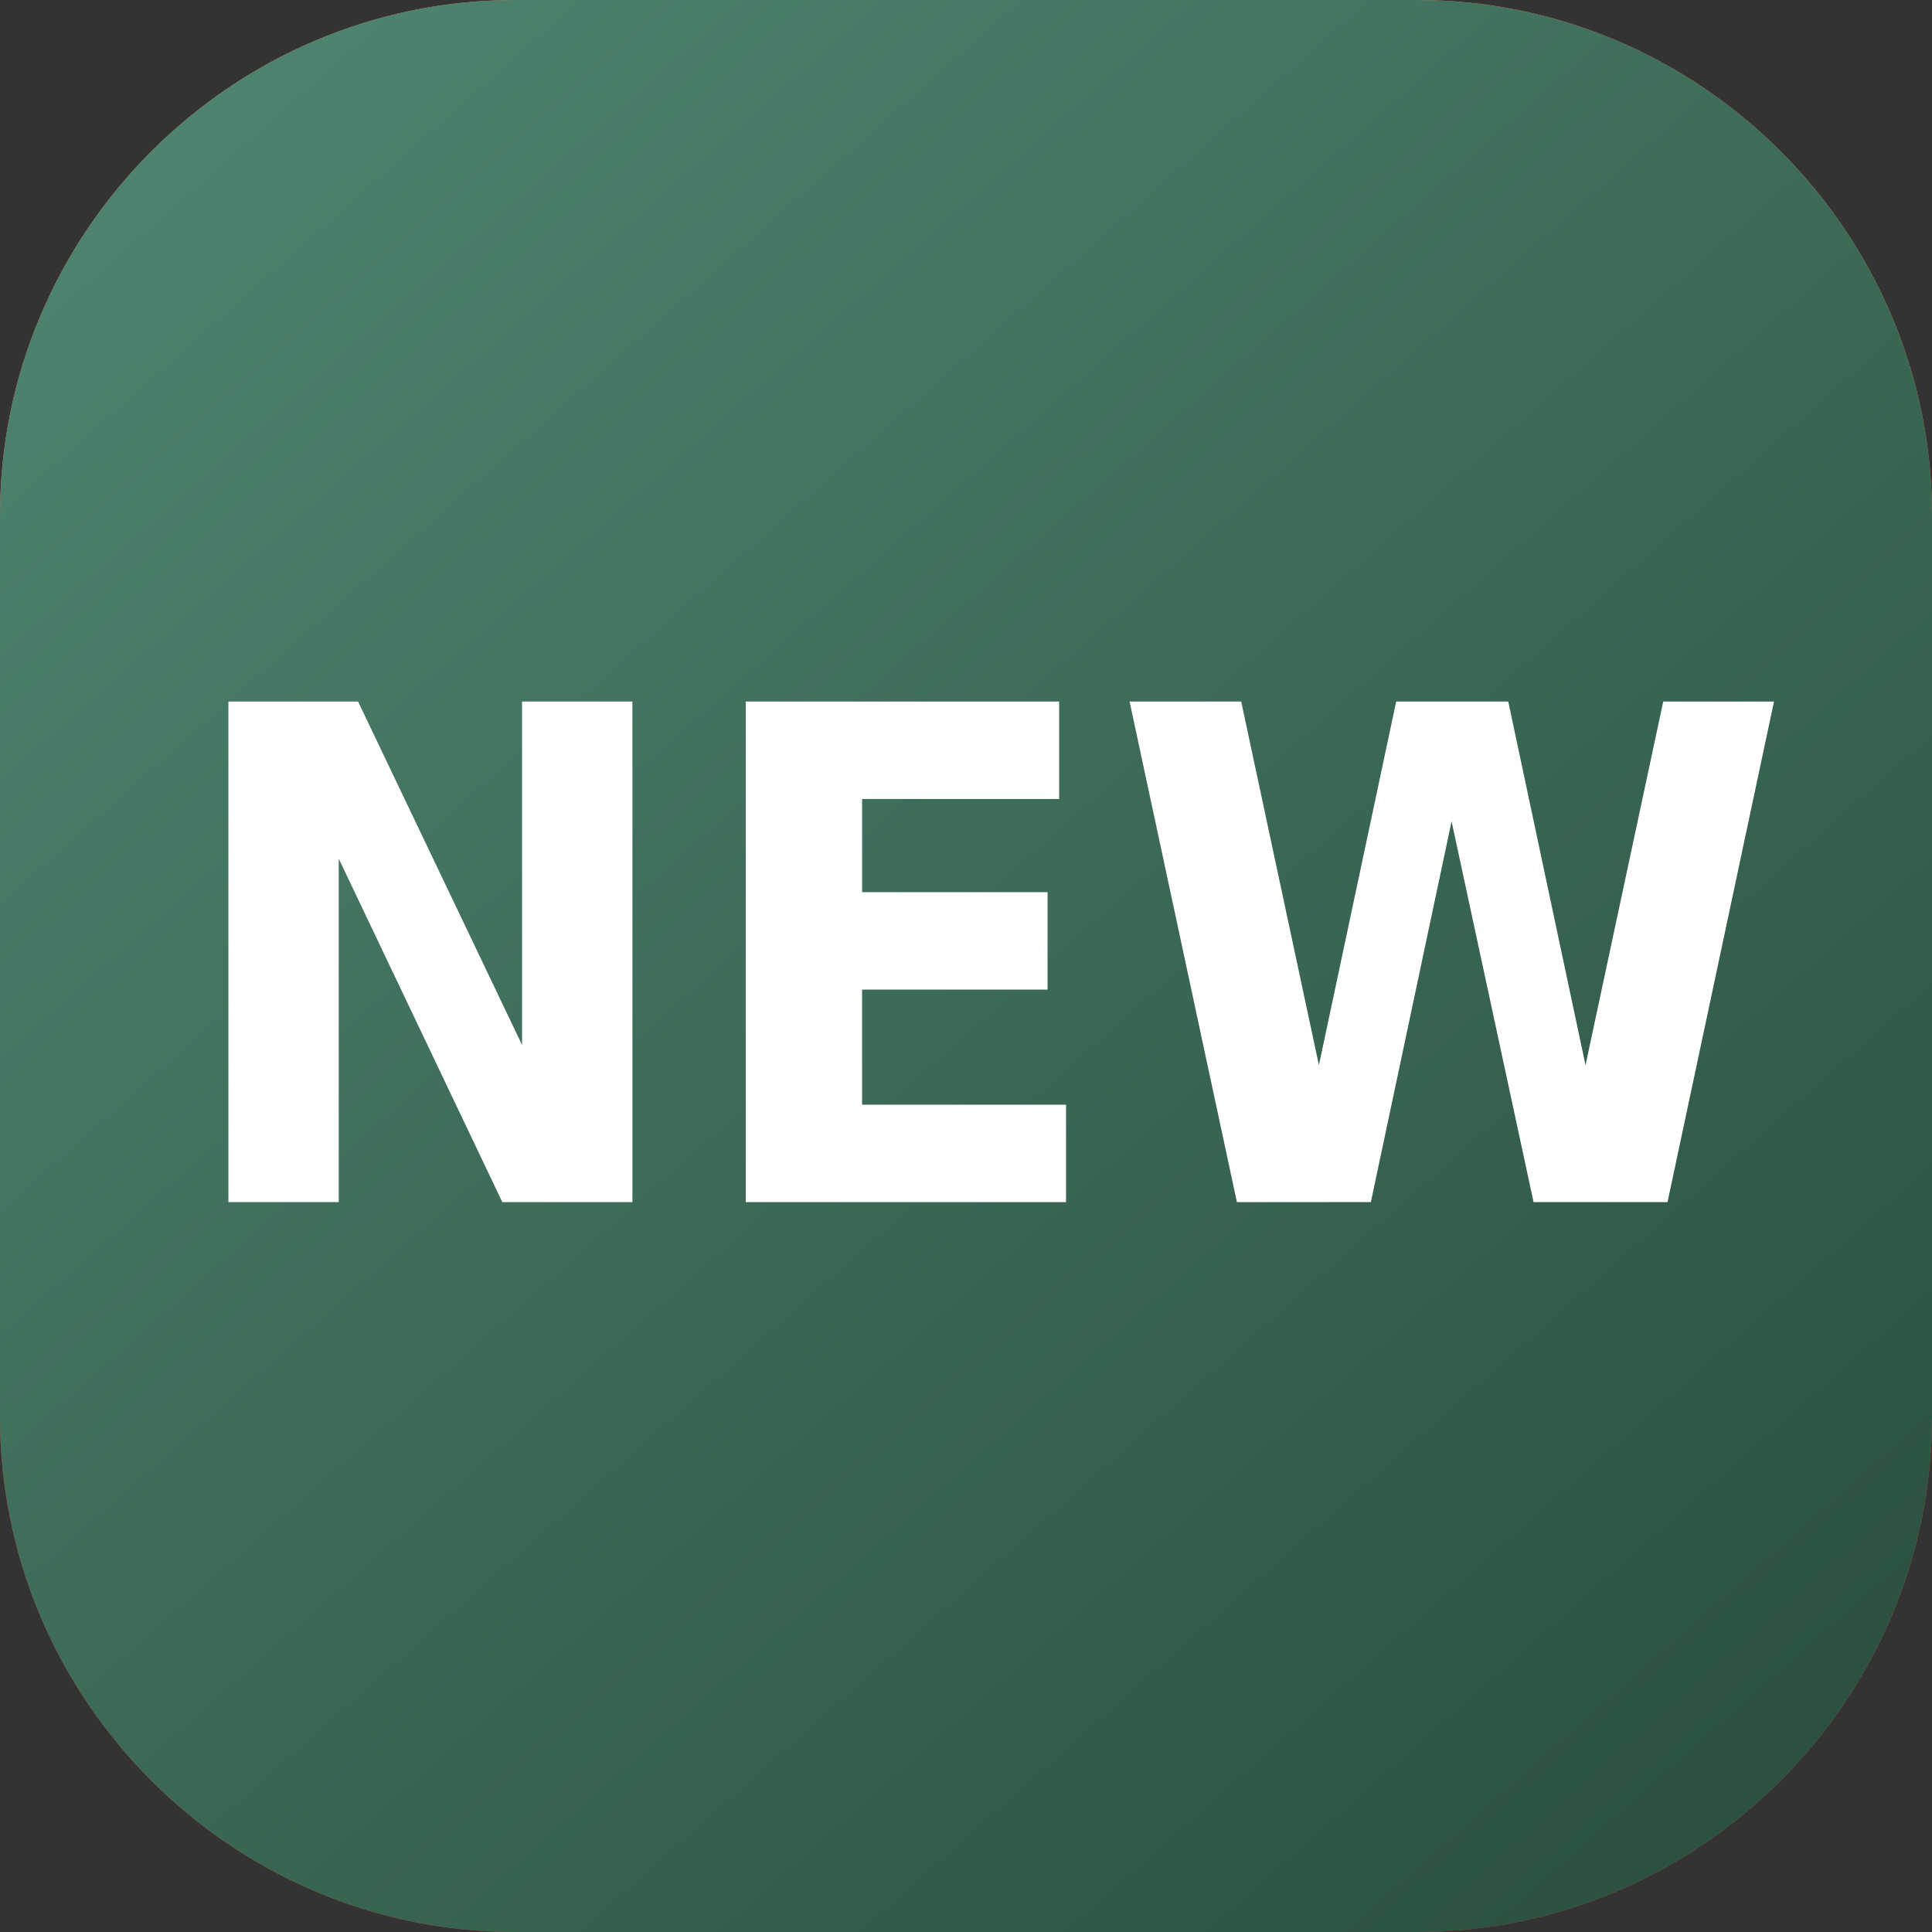
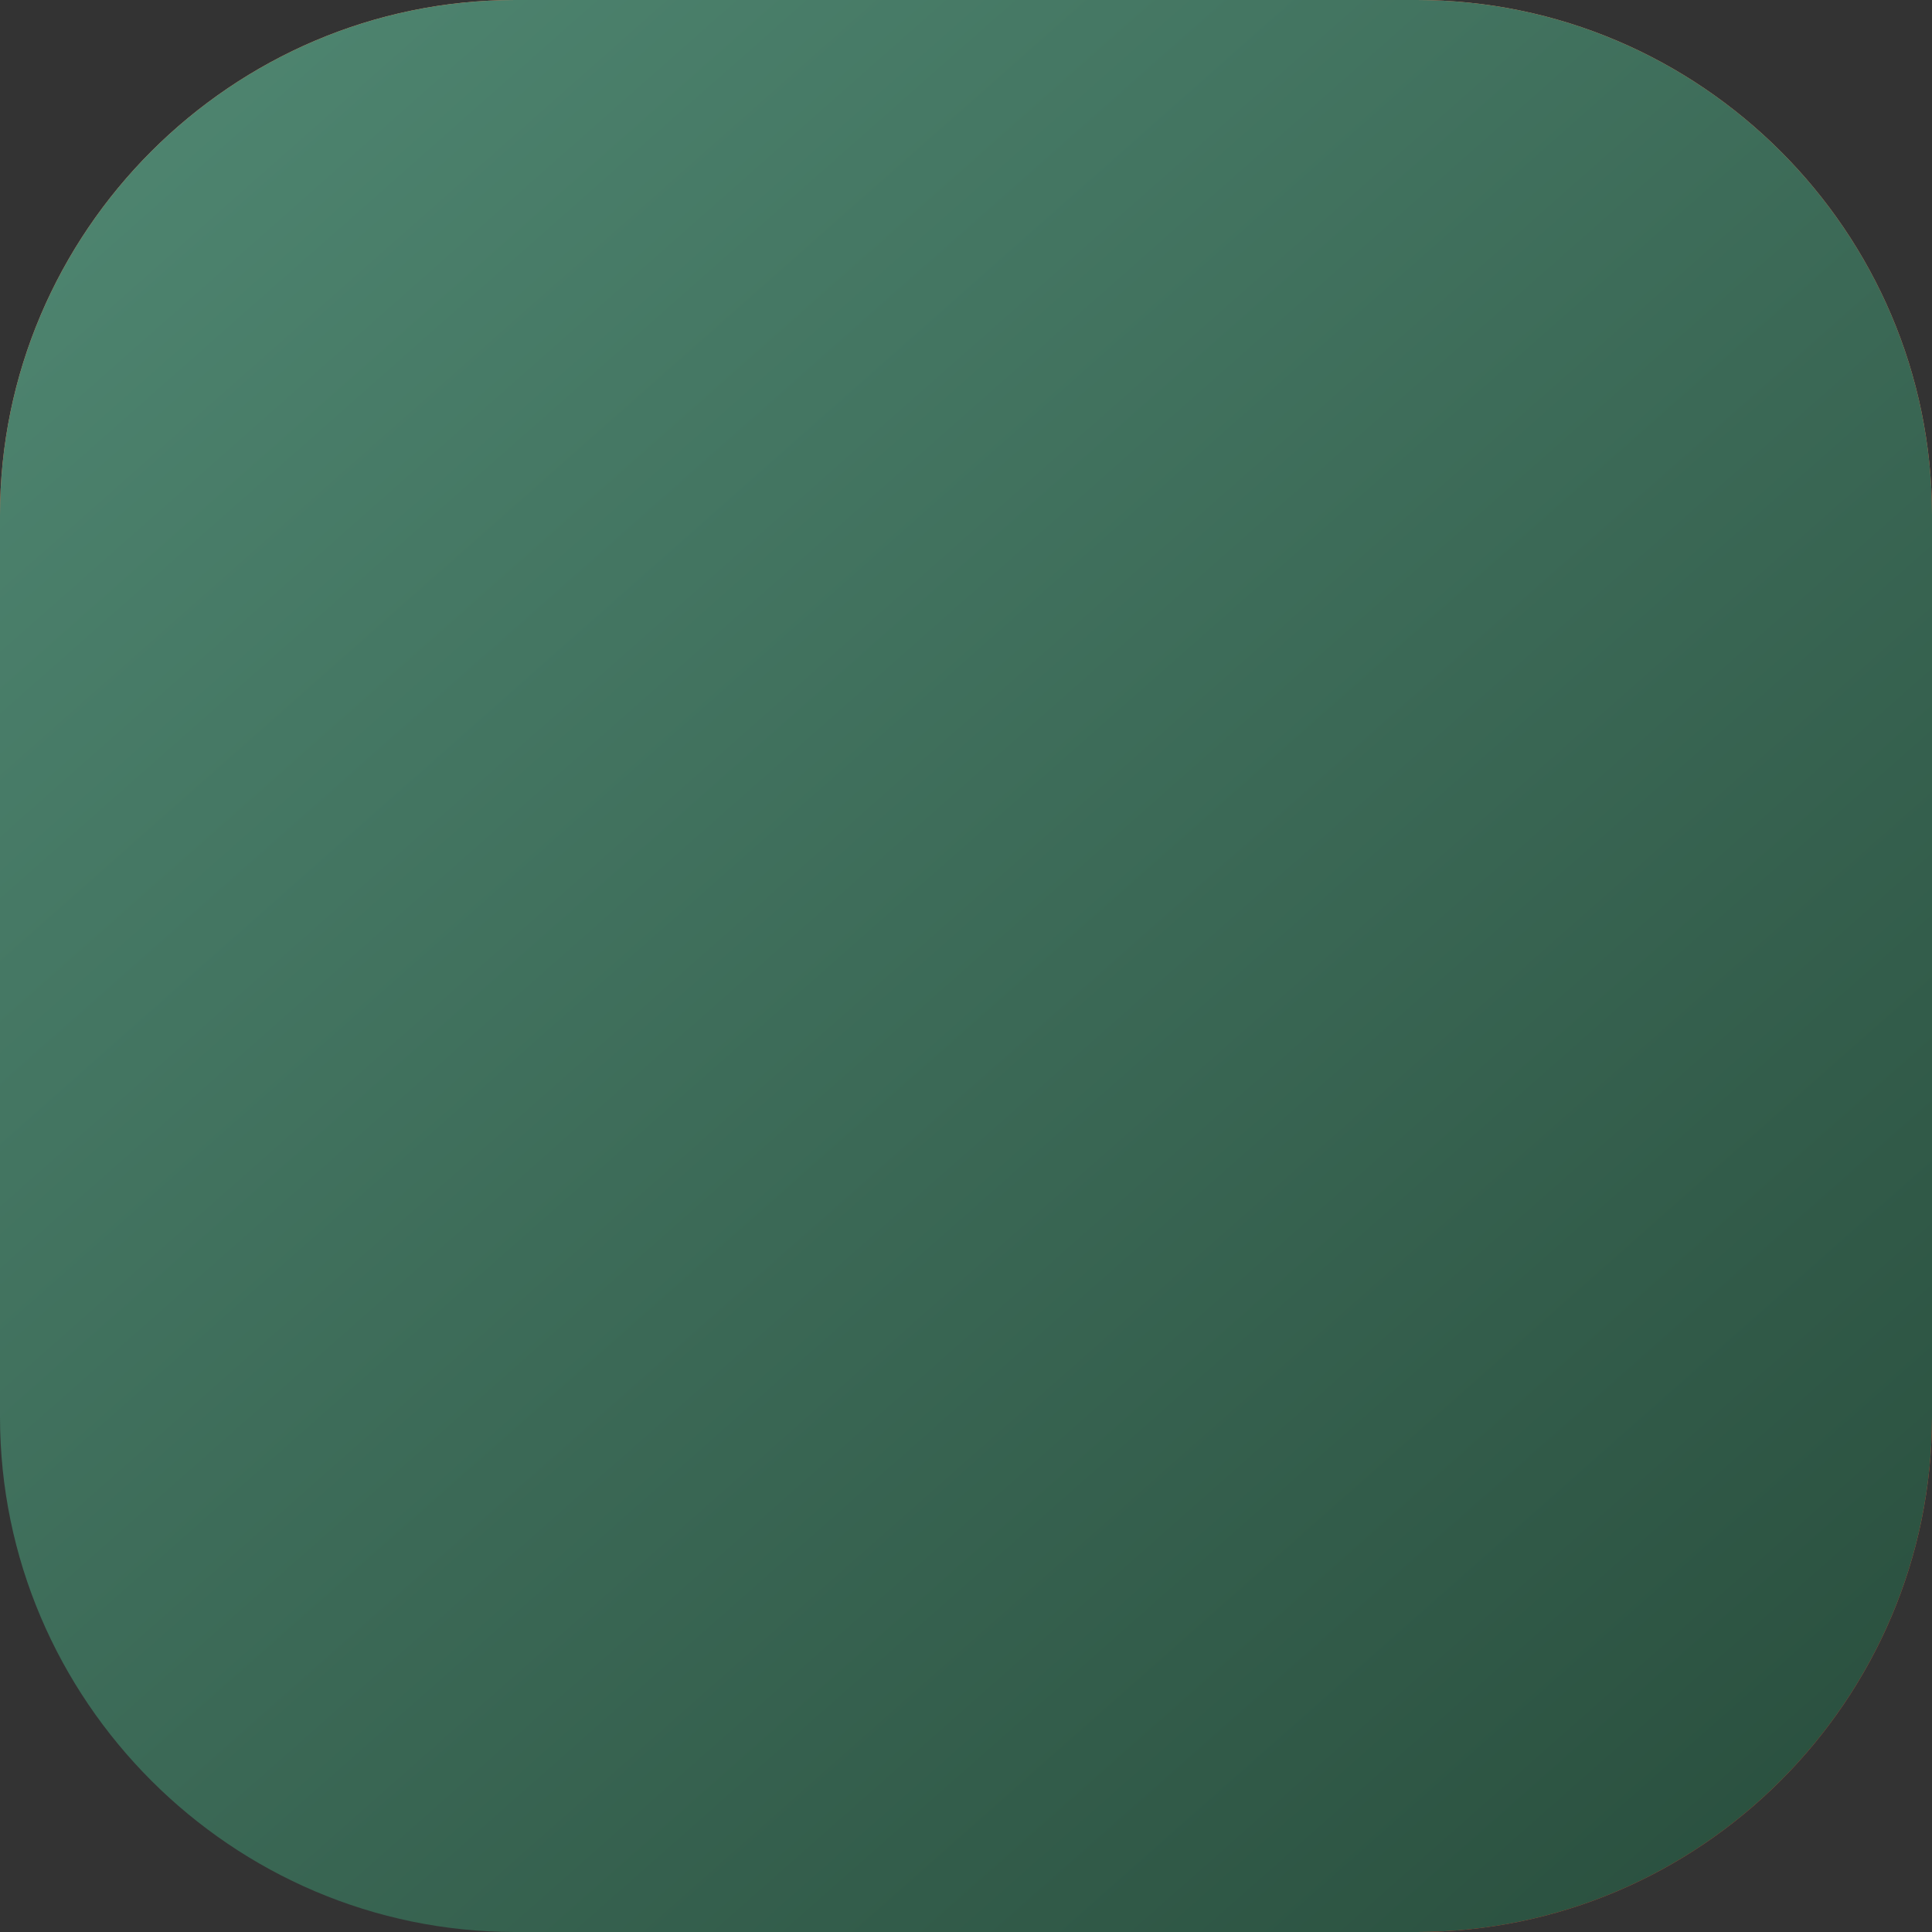
<svg xmlns="http://www.w3.org/2000/svg" version="1.2" viewBox="0 0 45 45" width="45" height="45">
  <rect x="0" y="0" width="45" height="45" fill="#333333" stroke="none" />
  <defs>
    <linearGradient id="P" gradientUnits="userSpaceOnUse" />
    <linearGradient id="g1" x1="22.5" y1="0" x2="29.5" y2="44" href="#P">
      <stop stop-color="#fa875a" />
      <stop offset="1" stop-color="#e23e25" />
    </linearGradient>
    <linearGradient id="g2" x1="45" y1="45" x2="5.1" y2="-0.1" href="#P">
      <stop stop-color="#284d3c" />
      <stop offset="1" stop-color="#4e8570" />
    </linearGradient>
  </defs>
  <style>.s0{fill:url(#g1)}.s1{fill:url(#g2)}</style>
-   <path class="s0" d="m0 12c0-6.6 5.4-12 12-12h21c6.6 0 12 5.4 12 12v21c0 6.6-5.4 12-12 12h-21c-6.6 0-12-5.4-12-12z" />
+   <path class="s0" d="m0 12c0-6.6 5.4-12 12-12h21c6.6 0 12 5.4 12 12v21c0 6.6-5.4 12-12 12h-21z" />
  <path class="s1" d="m0 12c0-6.6 5.4-12 12-12h21c6.6 0 12 5.4 12 12v21c0 6.6-5.4 12-12 12h-21c-6.6 0-12-5.4-12-12z" />
-   <path fill="#ffffff" aria-label="NEW" d="m5.32 28v-11.66h3.02l3.82 8v-8h2.57v11.66h-3.03l-3.81-8v8zm12.05 0v-11.66h7.3v2.27h-4.59v2.17h4.32v2.27h-4.32v2.68h4.75v2.27zm11.44 0l-2.5-11.66h2.6l1.81 8.47l1.8-8.47h2.61l1.8 8.47l1.81-8.47h2.58l-2.48 11.66h-3.12l-1.91-8.87l-1.88 8.87z" />
</svg>